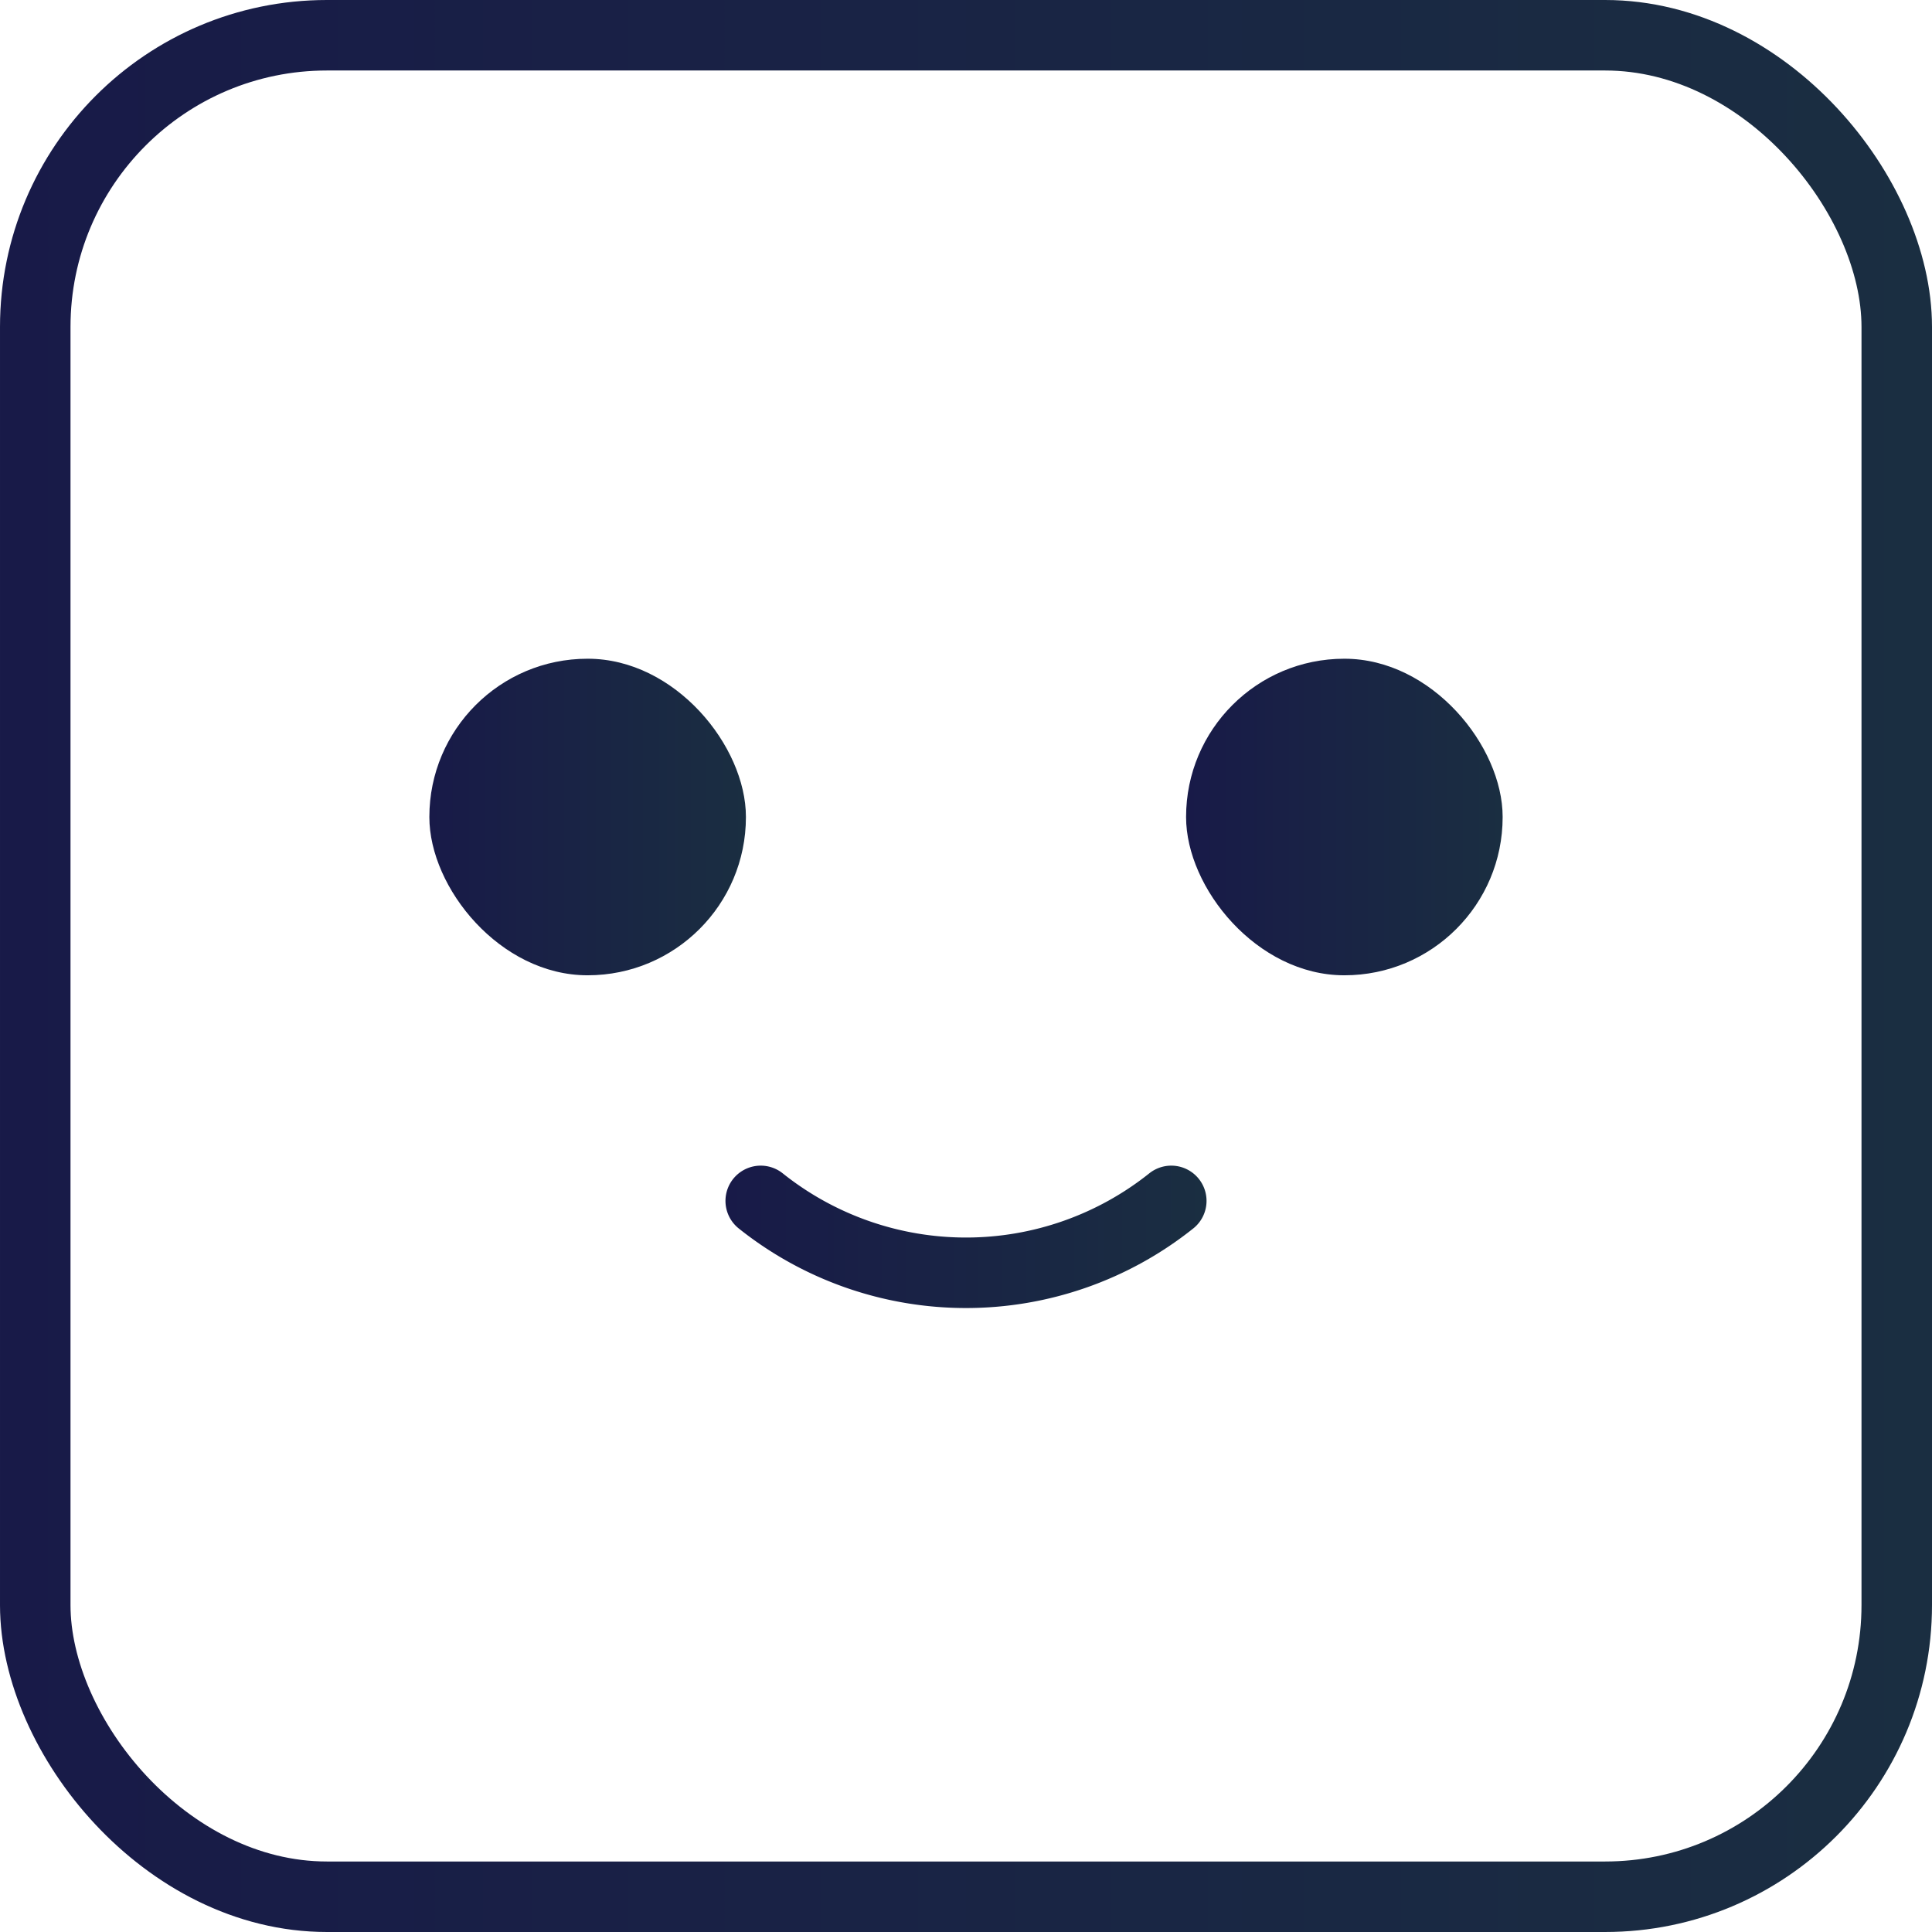
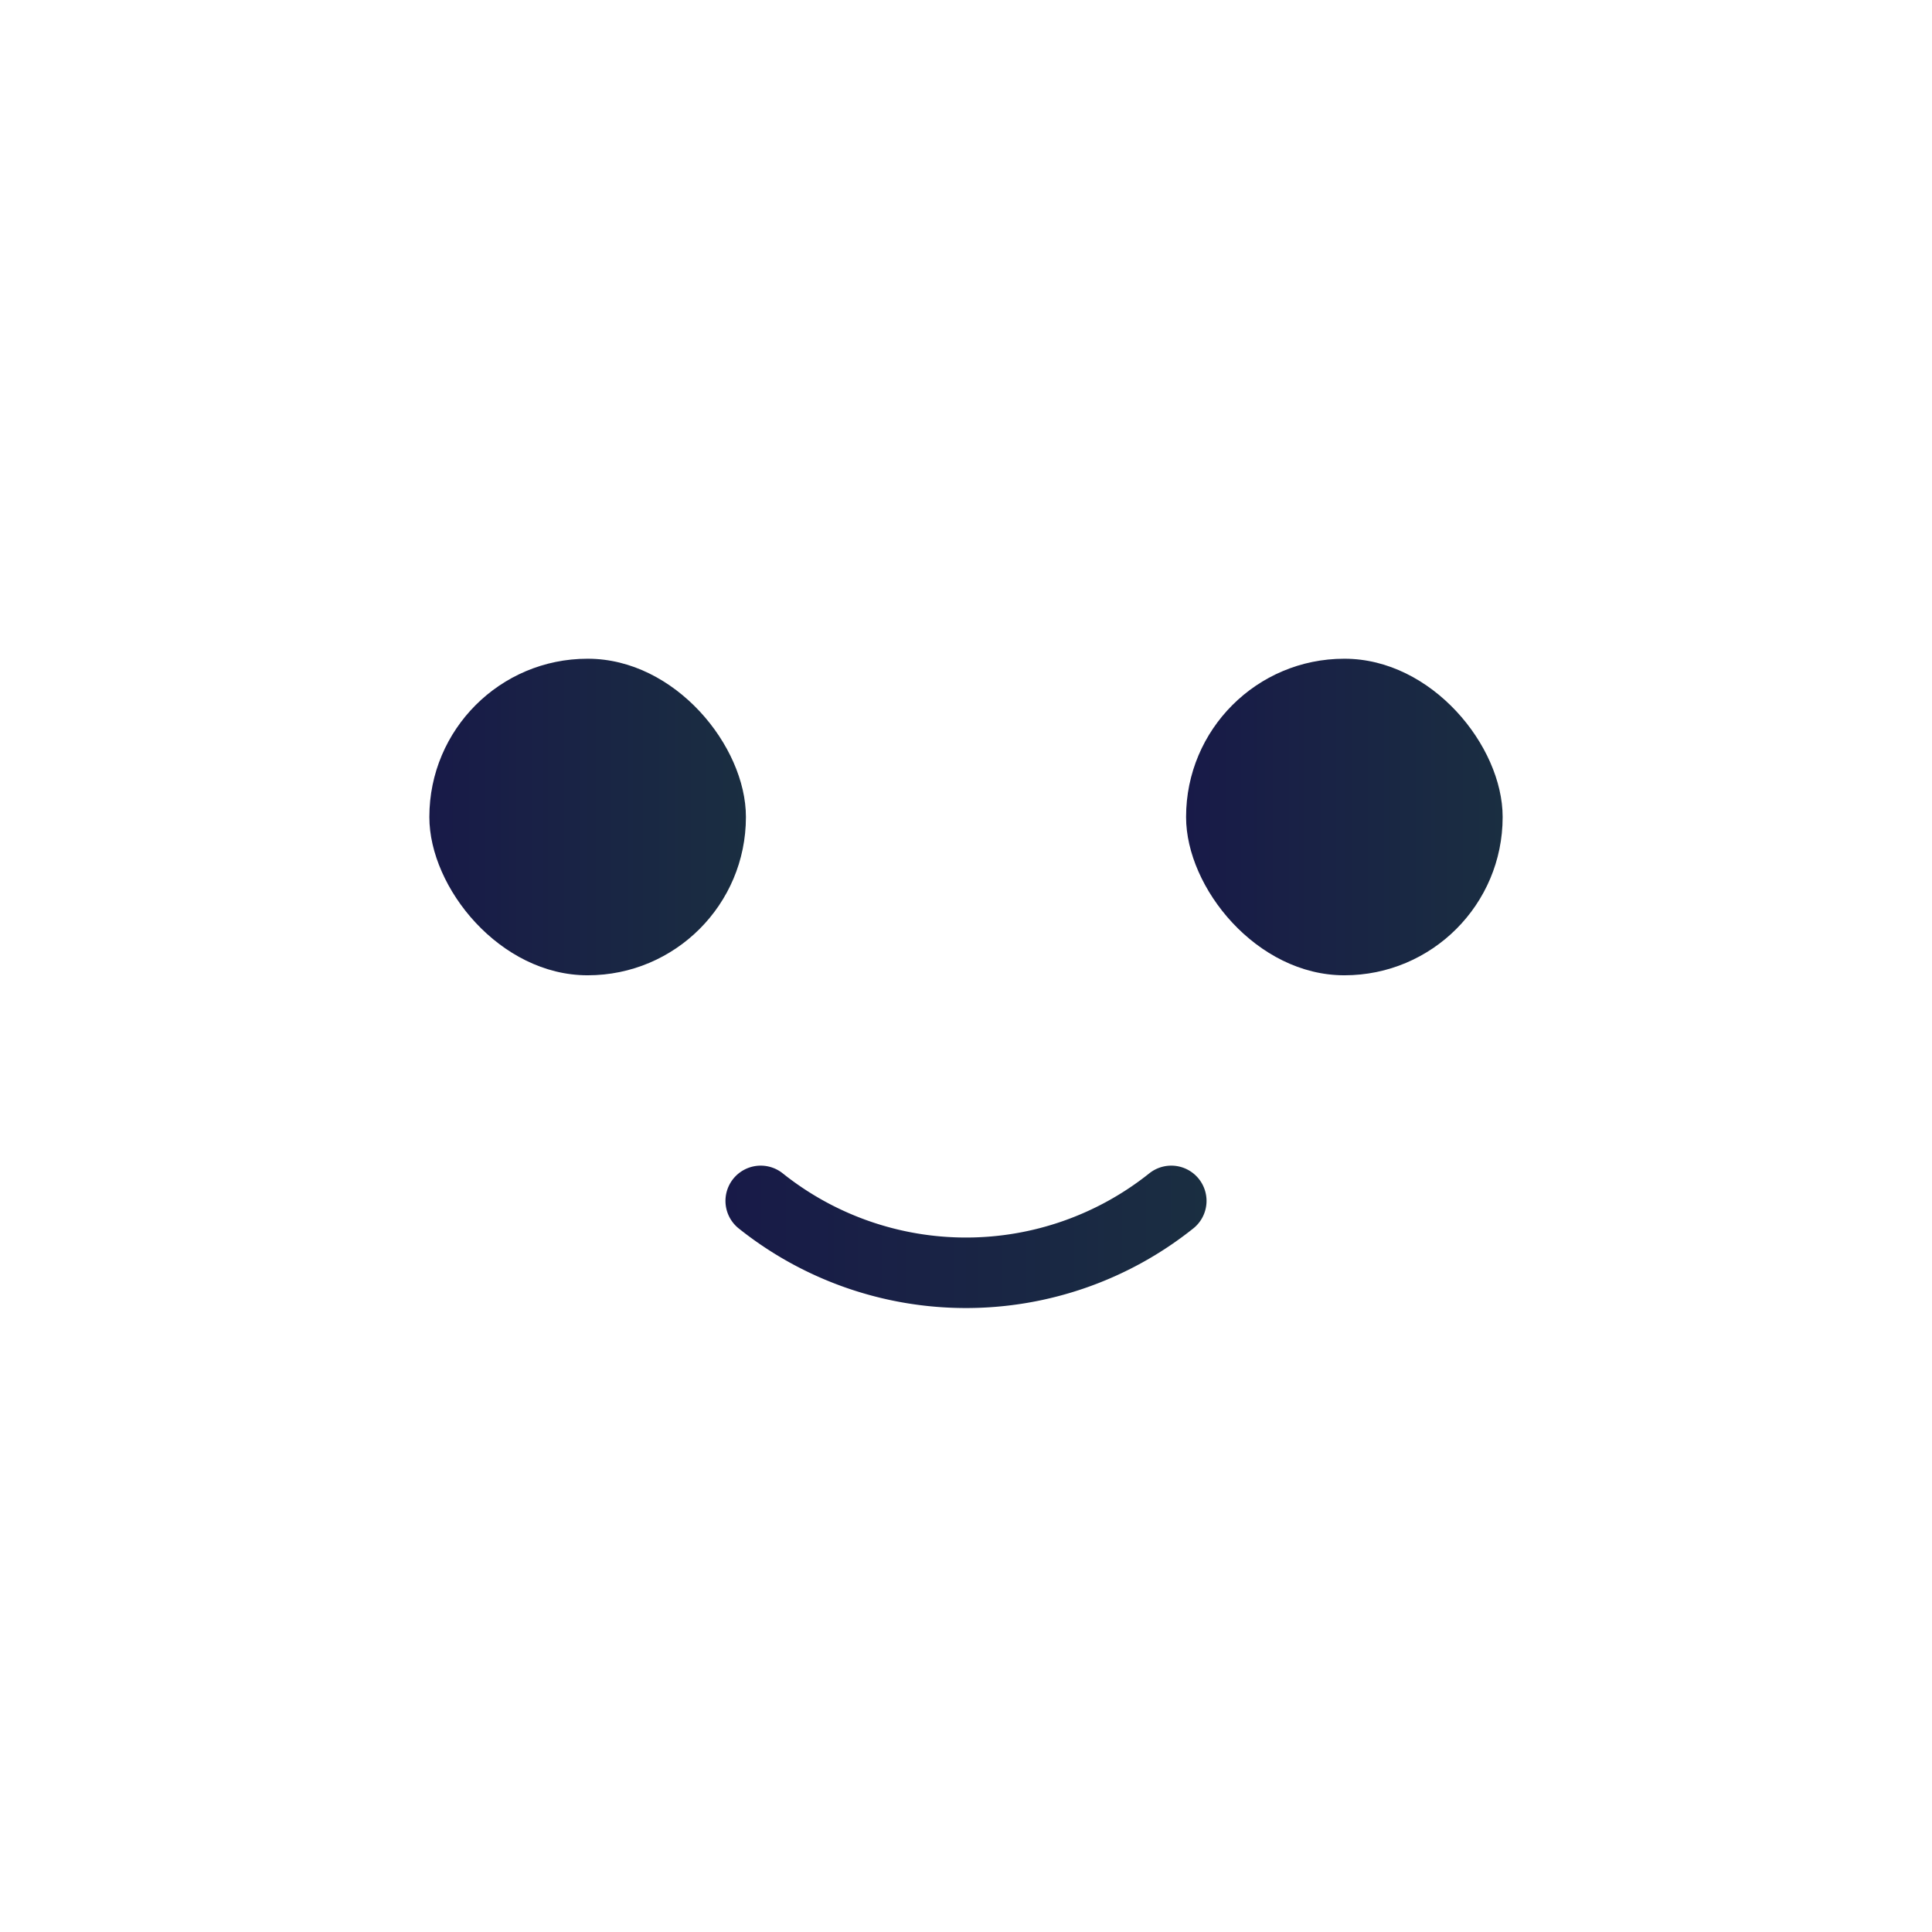
<svg xmlns="http://www.w3.org/2000/svg" xmlns:xlink="http://www.w3.org/1999/xlink" viewBox="0 0 82.21 82.21">
  <linearGradient id="a" gradientUnits="userSpaceOnUse" x2="82.21" y1="41.1" y2="41.1">
    <stop offset="0" stop-color="#181a48" />
    <stop offset="1" stop-color="#1a2e41" />
  </linearGradient>
  <linearGradient id="b" x1="18.27" x2="31.74" xlink:href="#a" y1="34.77" y2="34.77" />
  <linearGradient id="c" x1="50.47" x2="63.94" xlink:href="#a" y1="34.77" y2="34.77" />
  <linearGradient id="d" x1="30.87" x2="51.34" xlink:href="#a" y1="52.63" y2="52.63" />
-   <rect fill="none" height="79.21" rx="12.41" stroke="url(#a)" stroke-miterlimit="10" stroke-width="3" width="79.21" x="1.5" y="1.5" />
  <rect fill="url(#b)" height="13.47" rx="6.73" width="13.47" x="18.27" y="28.03" />
  <rect fill="url(#c)" height="13.47" rx="6.73" width="13.47" x="50.47" y="28.03" />
  <path d="M49.84 51.1a14 14 0 0 1-17.47 0" fill="none" stroke="url(#d)" stroke-linecap="round" stroke-miterlimit="10" stroke-width="3" />
</svg>